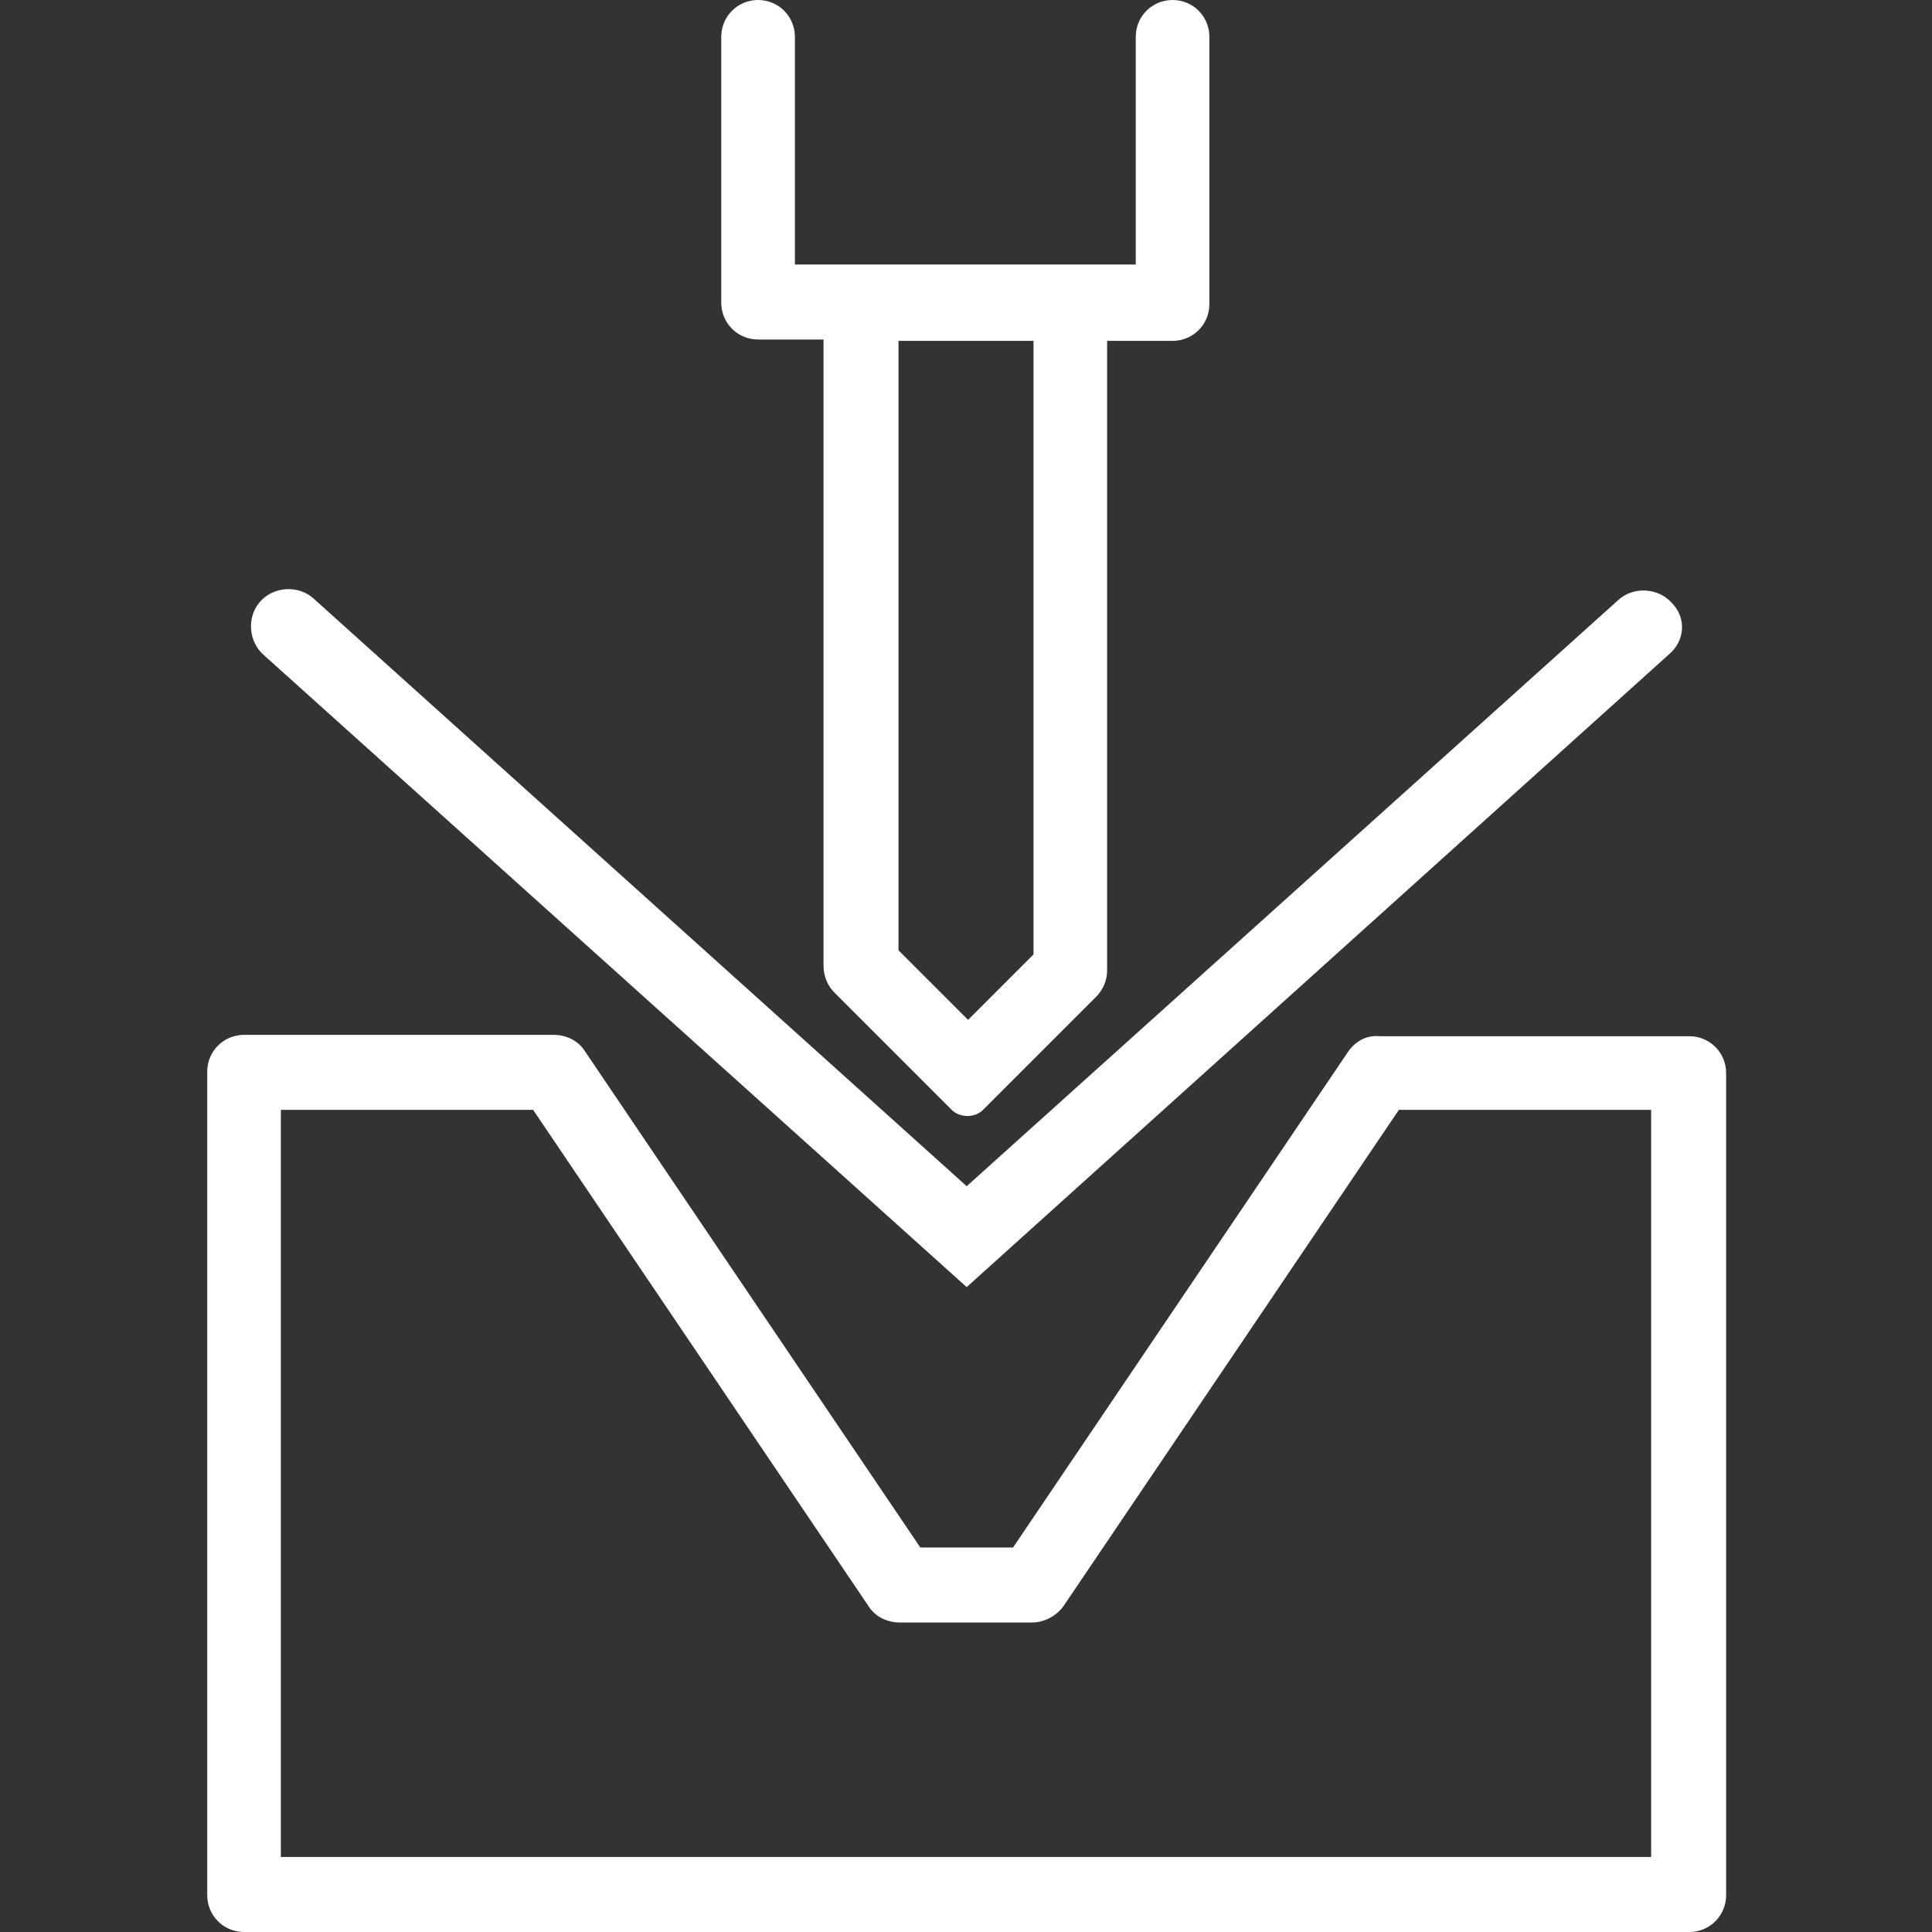
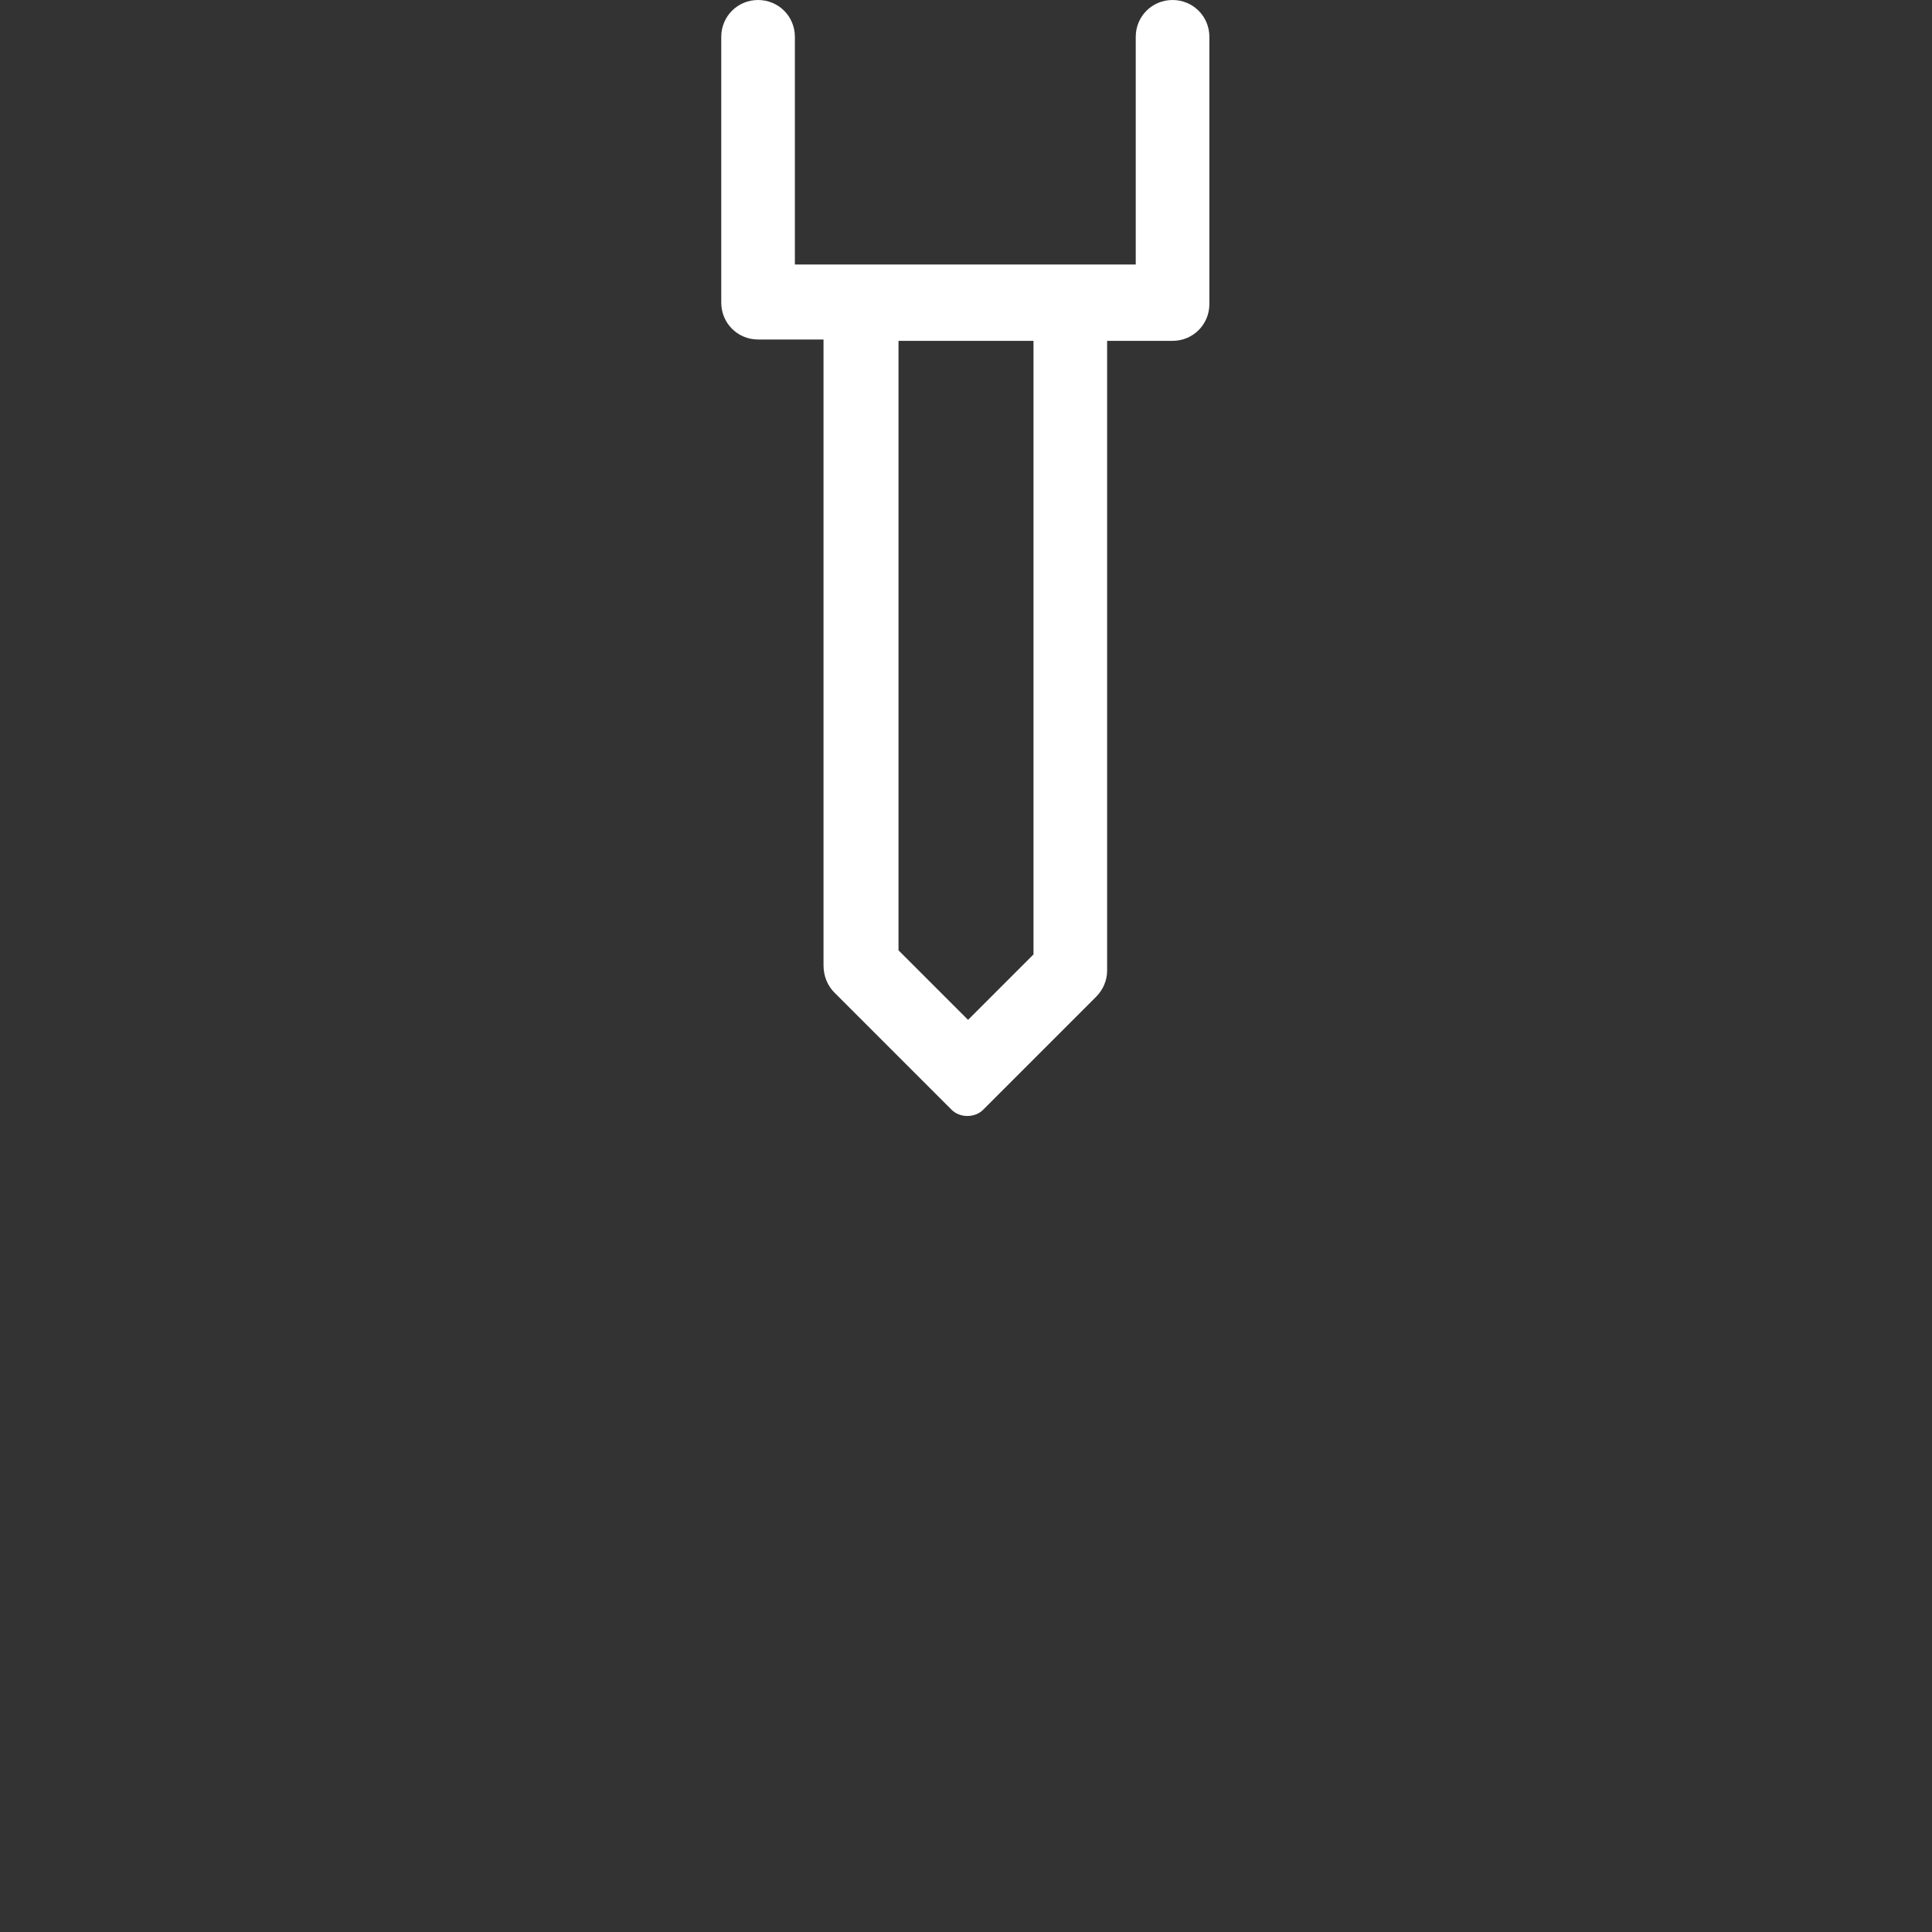
<svg xmlns="http://www.w3.org/2000/svg" version="1.1" id="Layer_1" x="0px" y="0px" viewBox="0 0 141.7 141.7" style="enable-background:new 0 0 141.7 141.7;" xml:space="preserve">
  <rect x="0" y="0" width="141.7" height="141.7" fill="#333333" stroke="none" />
  <style type="text/css">
	.st0{fill:#FFFFFF;}
</style>
  <g>
    <path class="st0" d="M61.2,72.8l8.6,8.6c0.6,0.6,1.7,0.6,2.3,0l8.3-8.3c0.5-0.5,0.8-1.2,0.8-1.9V25h4.8c1.5,0,2.7-1.2,2.7-2.7V2.7   c0-1.5-1.2-2.7-2.7-2.7h0c-1.5,0-2.7,1.2-2.7,2.7v16.7h-25V2.7c0-1.5-1.2-2.7-2.7-2.7h0c-1.5,0-2.7,1.2-2.7,2.7v19.5   c0,1.5,1.2,2.7,2.7,2.7h4.8v45.9C60.4,71.6,60.7,72.3,61.2,72.8z M75.8,70L71,74.8l-5.1-5.1V25h9.9V70z" />
-     <path class="st0" d="M122.6,44.2L122.6,44.2c-1-1.1-2.8-1.2-3.9-0.2L70.9,87L23,43.9c-1.1-1-2.9-0.9-3.9,0.2l0,0   c-1,1.1-0.9,2.9,0.2,3.9l51.6,46.4L122.4,48C123.6,47,123.7,45.3,122.6,44.2z" />
-     <path class="st0" d="M98.9,77.1l-24.6,36.4h-6.8L42.9,77.1c-0.5-0.8-1.4-1.2-2.3-1.2H17.9c-1.5,0-2.7,1.2-2.7,2.7V139   c0,1.5,1.2,2.7,2.7,2.7h106c1.5,0,2.7-1.2,2.7-2.7V78.7c0-1.5-1.2-2.7-2.7-2.7h-22.7C100.2,75.9,99.4,76.4,98.9,77.1z M121.1,136.2   H20.6V81.4h18.5l24.6,36.4c0.5,0.8,1.4,1.2,2.3,1.2h9.7c0.9,0,1.8-0.5,2.3-1.2l24.6-36.4h18.5V136.2z" />
  </g>
</svg>